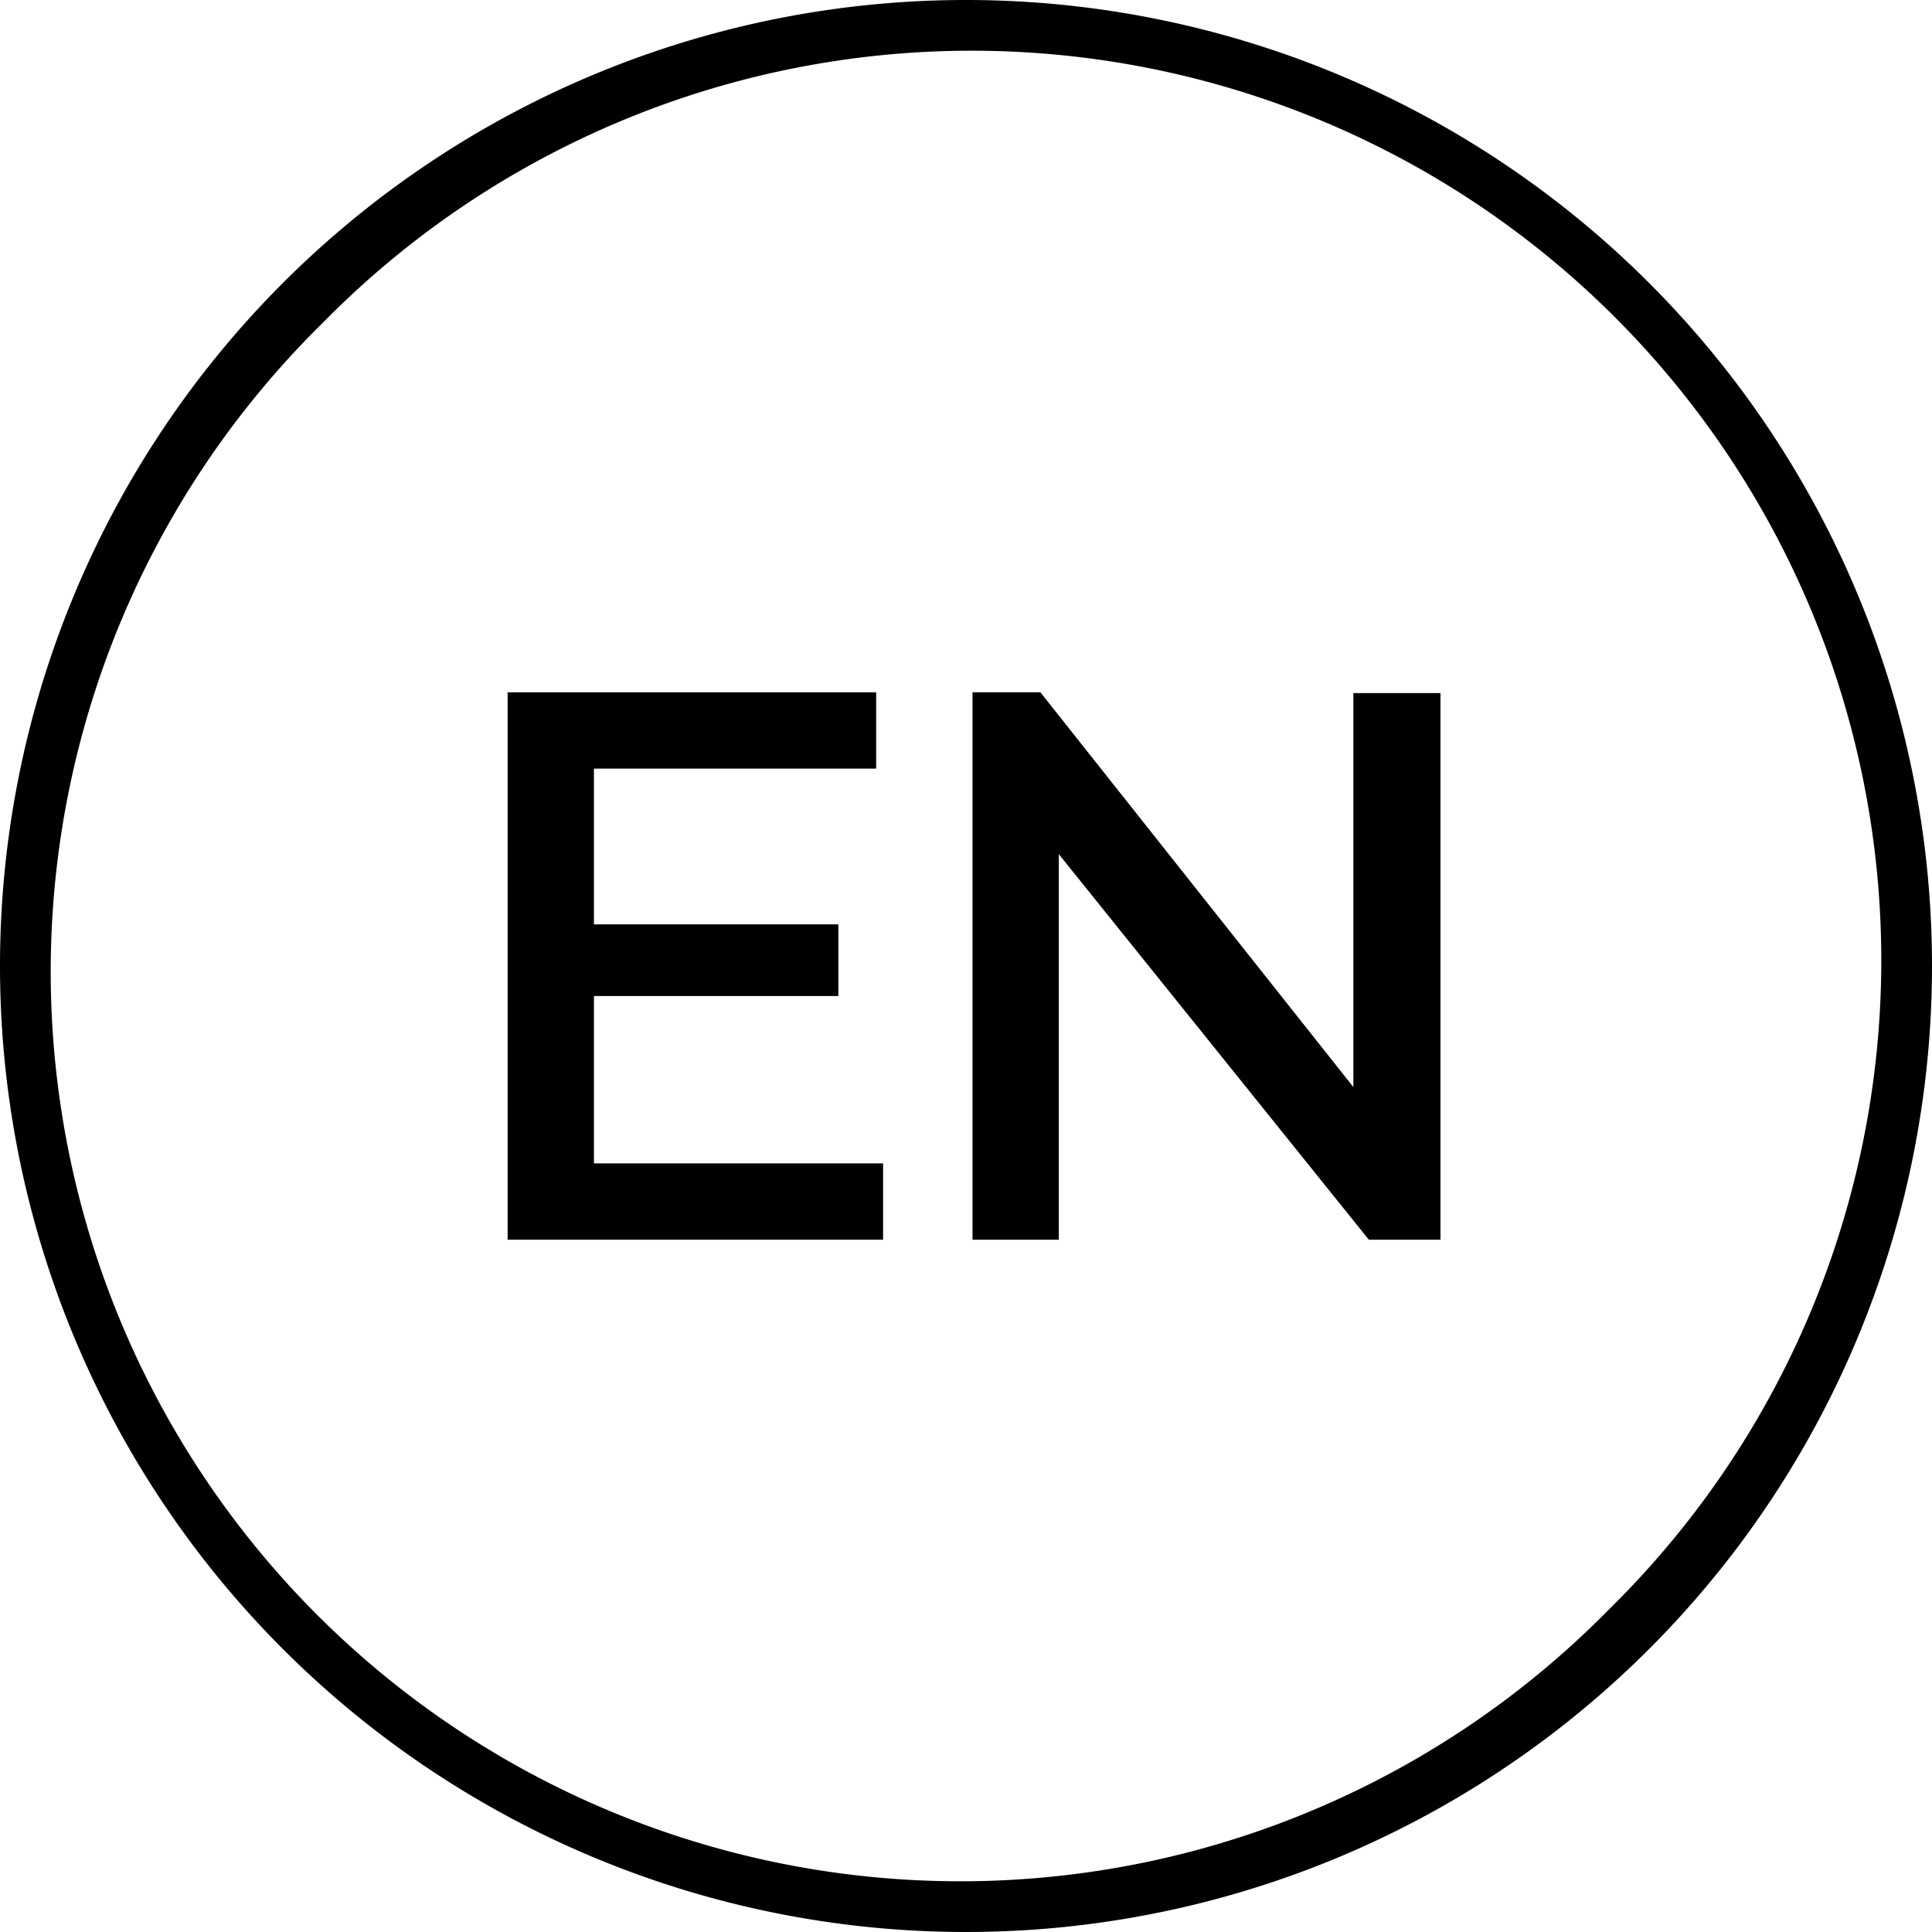
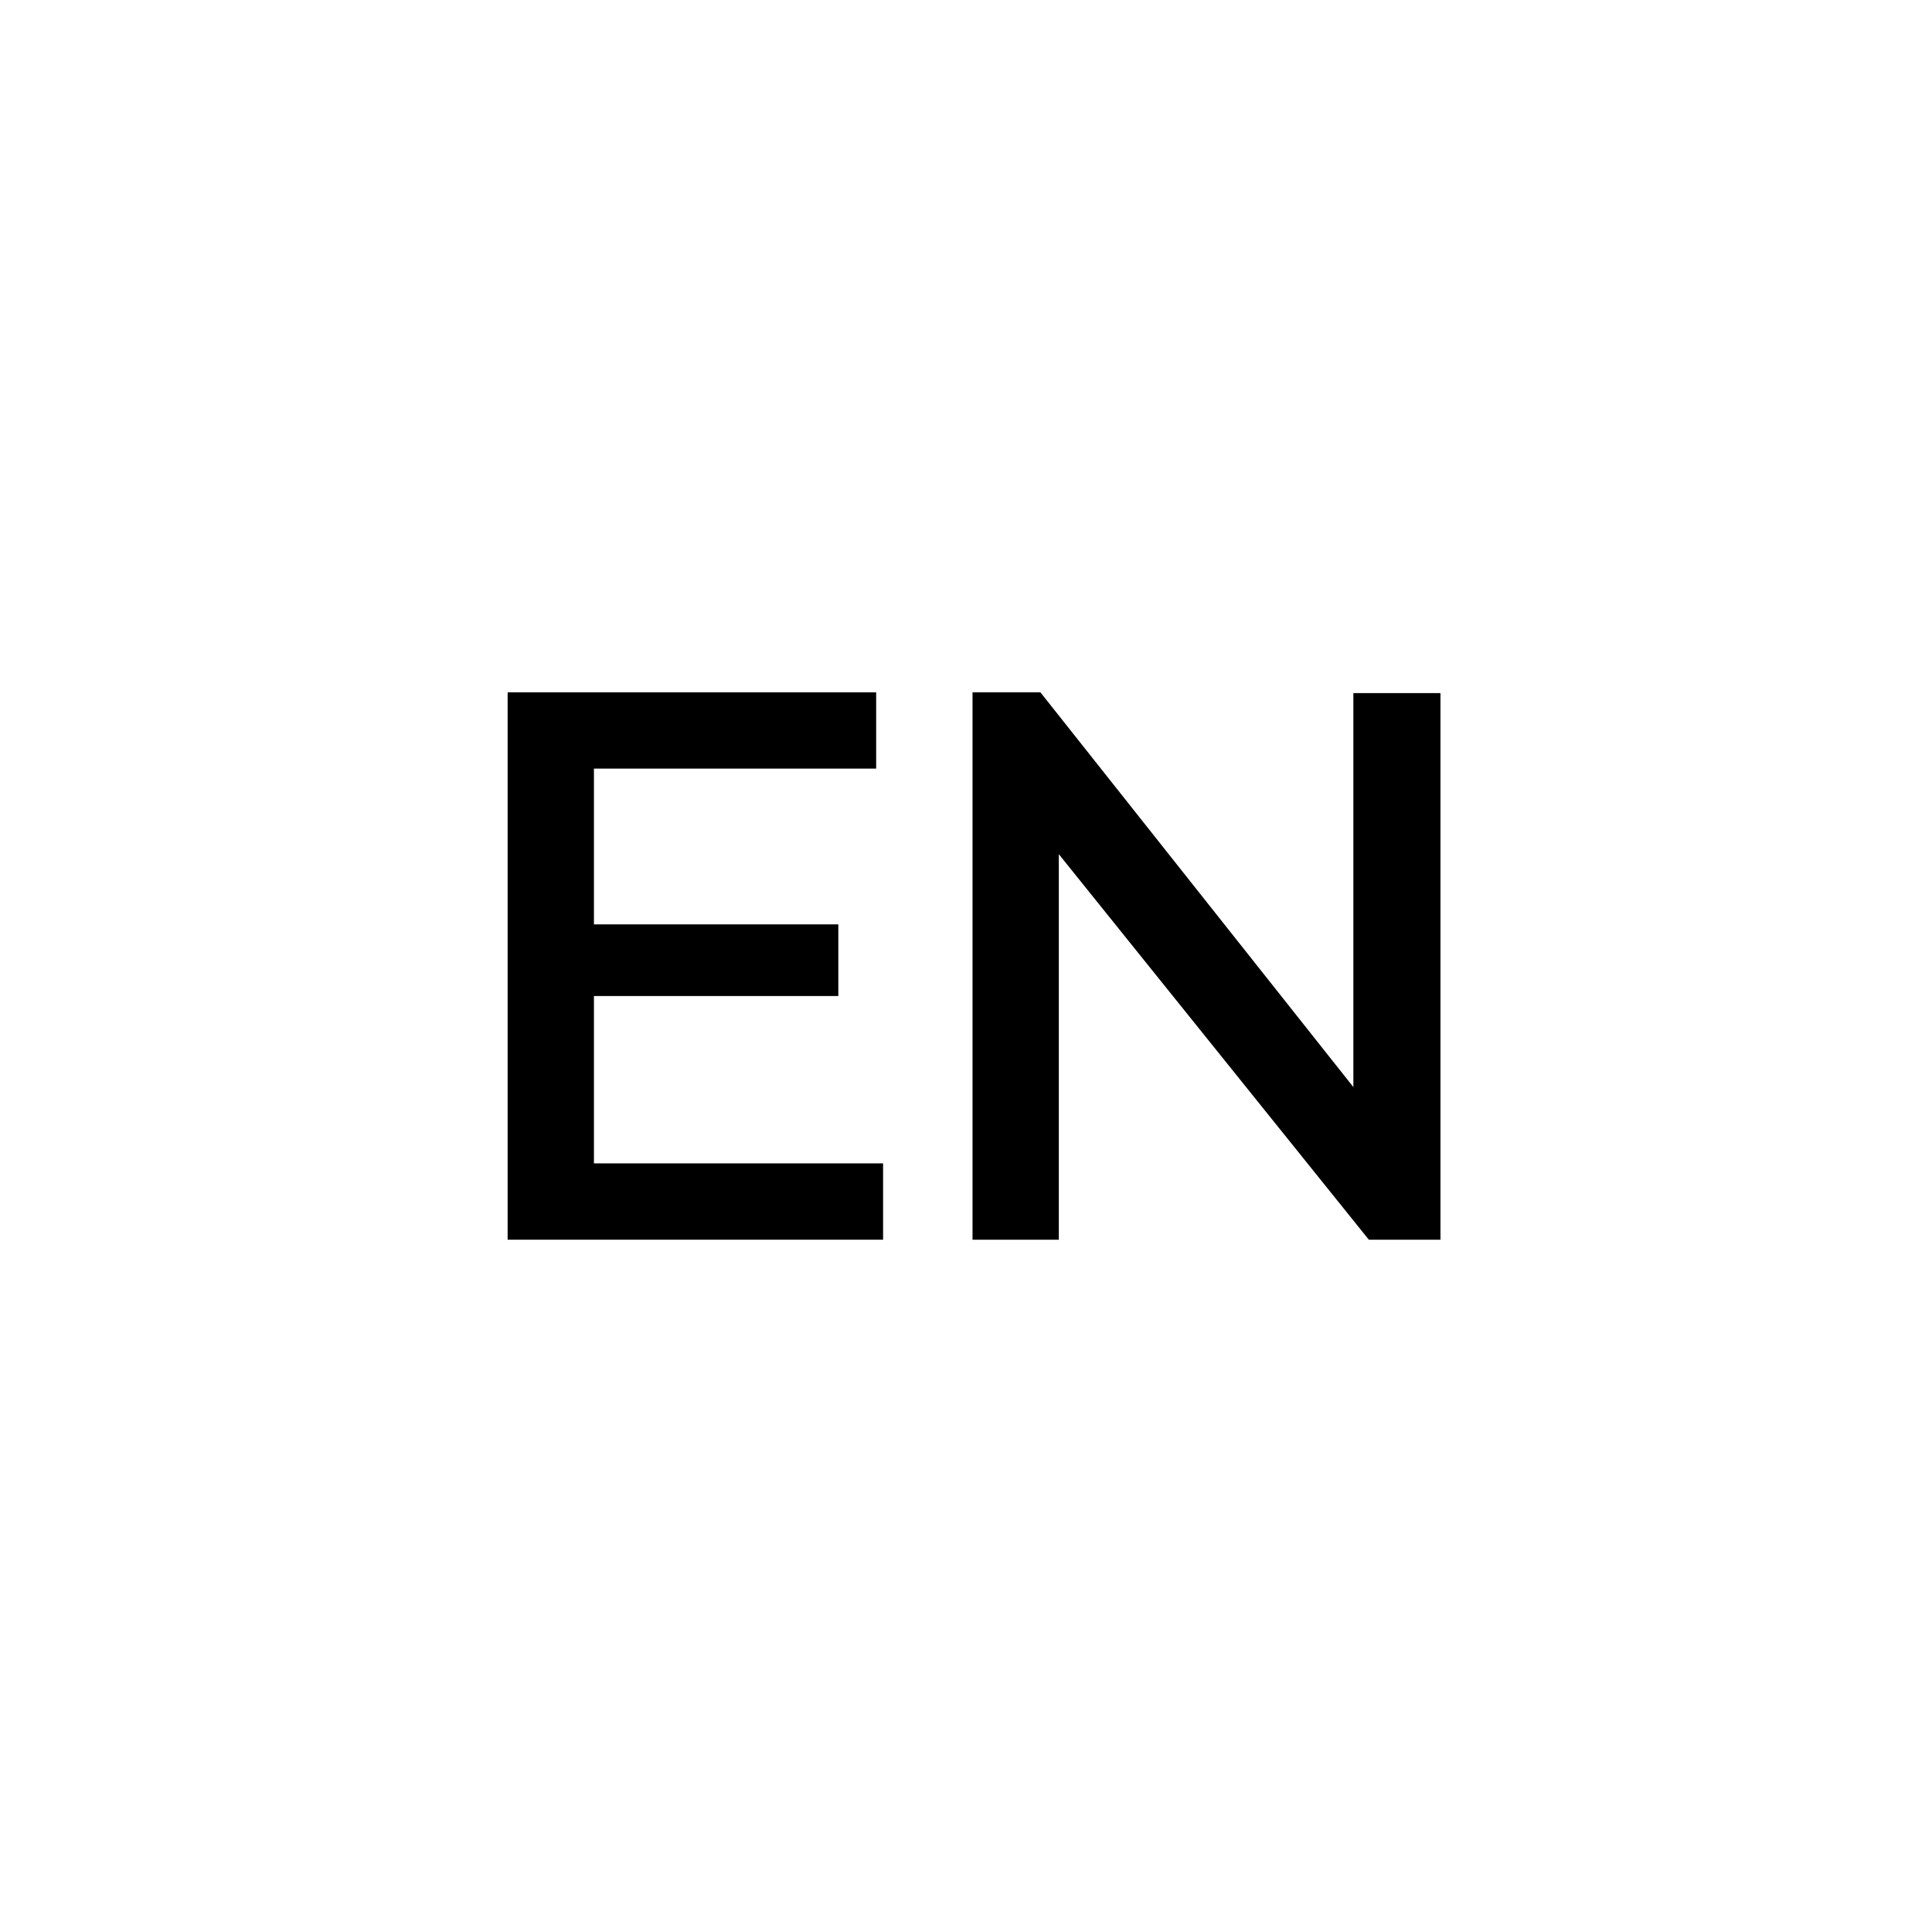
<svg xmlns="http://www.w3.org/2000/svg" id="Livello_1" data-name="Livello 1" viewBox="0 0 240 240">
  <polygon points="73.78 123.73 104.14 123.73 104.14 114.83 73.78 114.83 73.78 95.48 108.84 95.48 108.84 86 63.06 86 63.06 154 109.7 154 109.7 144.52 73.78 144.52 73.78 123.73" />
  <polygon points="168.12 135.04 129.24 86 120.81 86 120.81 154 131.53 154 131.53 106.11 170.04 154 178.94 154 178.94 86.1 168.12 86.1 168.12 135.04" />
-   <path d="M120,0A120,120,0,1,0,240,120,120,120,0,0,0,120,0Zm79.9,199.9A113,113,0,1,1,40.1,40.1,113,113,0,1,1,199.9,199.9Z" />
</svg>